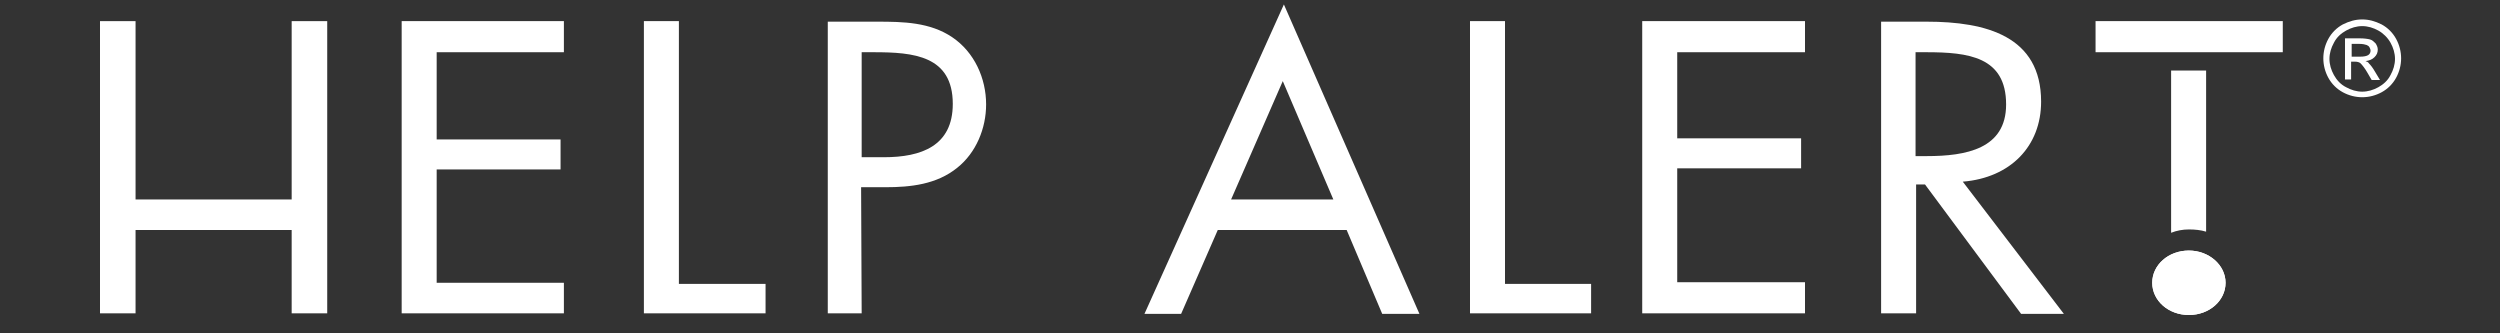
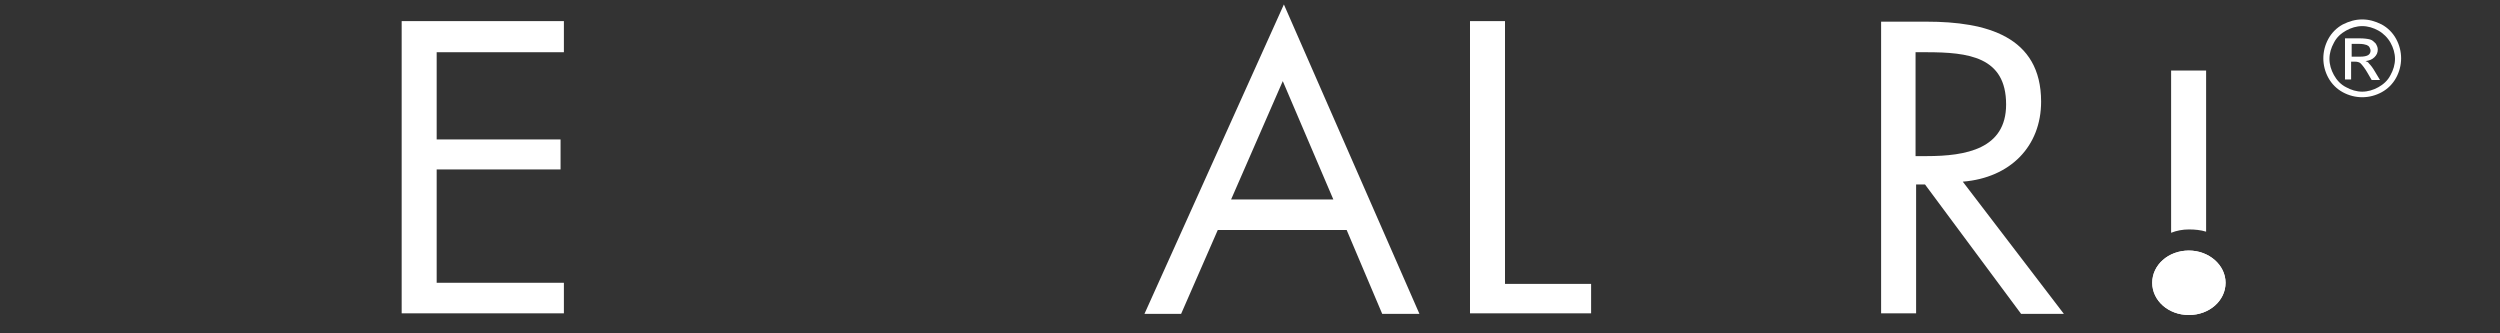
<svg xmlns="http://www.w3.org/2000/svg" id="Layer_1" x="0px" y="0px" viewBox="0 0 450 60" style="enable-background:new 0 0 450 60;" xml:space="preserve">
  <rect x="0" y="0" width="450" height="60" fill="#333333" stroke="none" />
  <style type="text/css"> .st0{fill:#FFFFFF;} </style>
  <g>
    <path class="st0" d="M425.2,3.5c1.2,0,2.3,0.3,3.5,0.9c1.1,0.6,2,1.5,2.6,2.6c0.6,1.1,0.9,2.3,0.9,3.5s-0.3,2.4-0.9,3.5 c-0.6,1.1-1.5,2-2.6,2.6c-1.1,0.6-2.3,0.9-3.5,0.9s-2.4-0.3-3.5-0.9c-1.1-0.6-2-1.5-2.6-2.6c-0.6-1.1-0.9-2.3-0.9-3.5 s0.3-2.4,0.9-3.5c0.6-1.1,1.5-2,2.6-2.6C422.9,3.8,424,3.5,425.2,3.5z M425.2,4.7c-1,0-2,0.3-2.9,0.8c-0.9,0.5-1.7,1.2-2.2,2.2 c-0.5,0.9-0.8,1.9-0.8,2.9s0.3,2,0.8,2.9s1.2,1.7,2.2,2.2c0.9,0.5,1.9,0.8,2.9,0.8s2-0.3,2.9-0.8c0.9-0.5,1.7-1.2,2.2-2.2 c0.5-0.9,0.8-1.9,0.8-2.9s-0.3-2-0.8-2.9S429,6,428.1,5.5C427.2,5,426.2,4.7,425.2,4.7z M422.1,14.5V6.9h2.6c0.9,0,1.5,0.1,1.9,0.2 c0.4,0.1,0.7,0.4,1,0.7c0.2,0.3,0.4,0.7,0.4,1.1c0,0.6-0.2,1-0.6,1.4c-0.4,0.4-0.9,0.6-1.6,0.7c0.3,0.1,0.5,0.2,0.6,0.4 c0.3,0.3,0.7,0.8,1.1,1.5l0.9,1.5h-1.5l-0.7-1.2c-0.5-0.9-1-1.5-1.3-1.8c-0.2-0.2-0.6-0.3-1-0.3h-0.7v3.2h-1.1V14.5L422.1,14.5z M423.3,10.2h1.5c0.7,0,1.2-0.1,1.5-0.3s0.4-0.5,0.4-0.8c0-0.2-0.1-0.4-0.2-0.6c-0.1-0.2-0.3-0.3-0.5-0.4c-0.3-0.1-0.7-0.2-1.3-0.2 h-1.4V10.2z" />
    <g>
      <path class="st0" d="M387.4,50.9c0-3.2,2.9-5.8,6.6-5.8c3.6,0,6.6,2.6,6.6,5.8s-2.9,5.8-6.6,5.8S387.4,54.1,387.4,50.9" />
-       <rect x="377.2" y="3.8" class="st0" width="33.7" height="5.6" />
      <polygon class="st0" points="270.9,51.1 286.4,51.1 286.4,56.4 264.6,56.4 264.6,3.8 270.9,3.8 " />
-       <polygon class="st0" points="122.2,51.1 137.8,51.1 137.8,56.4 115.9,56.4 115.9,3.8 122.2,3.8 " />
-       <polygon class="st0" points="295.6,3.8 324.9,3.8 324.9,9.4 301.9,9.4 301.9,24.9 324.2,24.9 324.2,30.3 301.9,30.3 301.9,50.8 324.9,50.8 324.9,56.4 295.6,56.4 " />
      <polygon class="st0" points="72.3,3.8 101.5,3.8 101.5,9.4 78.6,9.4 78.6,25.1 100.9,25.1 100.9,30.5 78.6,30.5 78.6,50.9 101.5,50.9 101.5,56.4 72.3,56.4 " />
      <path class="st0" d="M344.9,56.4h-6.3V3.9h8.2c10.7,0,20.6,2.6,20.6,14.4c0,8-5.5,13.7-14.1,14.4l18.2,23.8h-7.7l-17.3-23.3h-1.6 V56.4L344.9,56.4z M344.9,28.1h1.9c7.1,0,14.3-1.3,14.3-9.3c0-8.6-6.8-9.4-14.4-9.4h-1.9v18.7H344.9z" />
      <g>
-         <path class="st0" d="M52.5,3.8c0,0,0,30.9,0,32.1c-1.1,0-27,0-28.1,0c0-1.1,0-32.1,0-32.1H18v52.6h6.4c0,0,0-13.9,0-15 c1.1,0,27,0,28.1,0c0,1.1,0,15,0,15h6.4V3.8H52.5z" />
-       </g>
-       <path class="st0" d="M155.1,56.4H149V3.9h8.9c4.7,0,9.5,0.1,13.5,2.8s6.1,7.4,6.1,12.1c0,4.3-1.8,8.7-5.2,11.4 c-3.7,3-8.4,3.5-12.9,3.5H155L155.1,56.4L155.1,56.4z M155.1,28.3h4c6.7,0,12.4-2,12.4-9.6c0-8.7-7.1-9.3-14.2-9.3h-2.2V28.3z" />
+         </g>
      <path class="st0" d="M387.4,50.9c0-3.2,2.9-5.8,6.6-5.8c3.6,0,6.6,2.6,6.6,5.8s-2.9,5.8-6.6,5.8S387.4,54.1,387.4,50.9" />
      <path class="st0" d="M394,41.3c1.1,0,2.1,0.1,3.1,0.4v-29h-6.3v29.2C391.8,41.5,392.9,41.3,394,41.3z" />
      <path class="st0" d="M219.2,41.4l-6.6,15.1H206l25.1-55.7l24.4,55.7h-6.7l-6.4-15.1H219.2z M230.9,14.6l-9.3,21.3H240L230.9,14.6z " />
    </g>
  </g>
</svg>